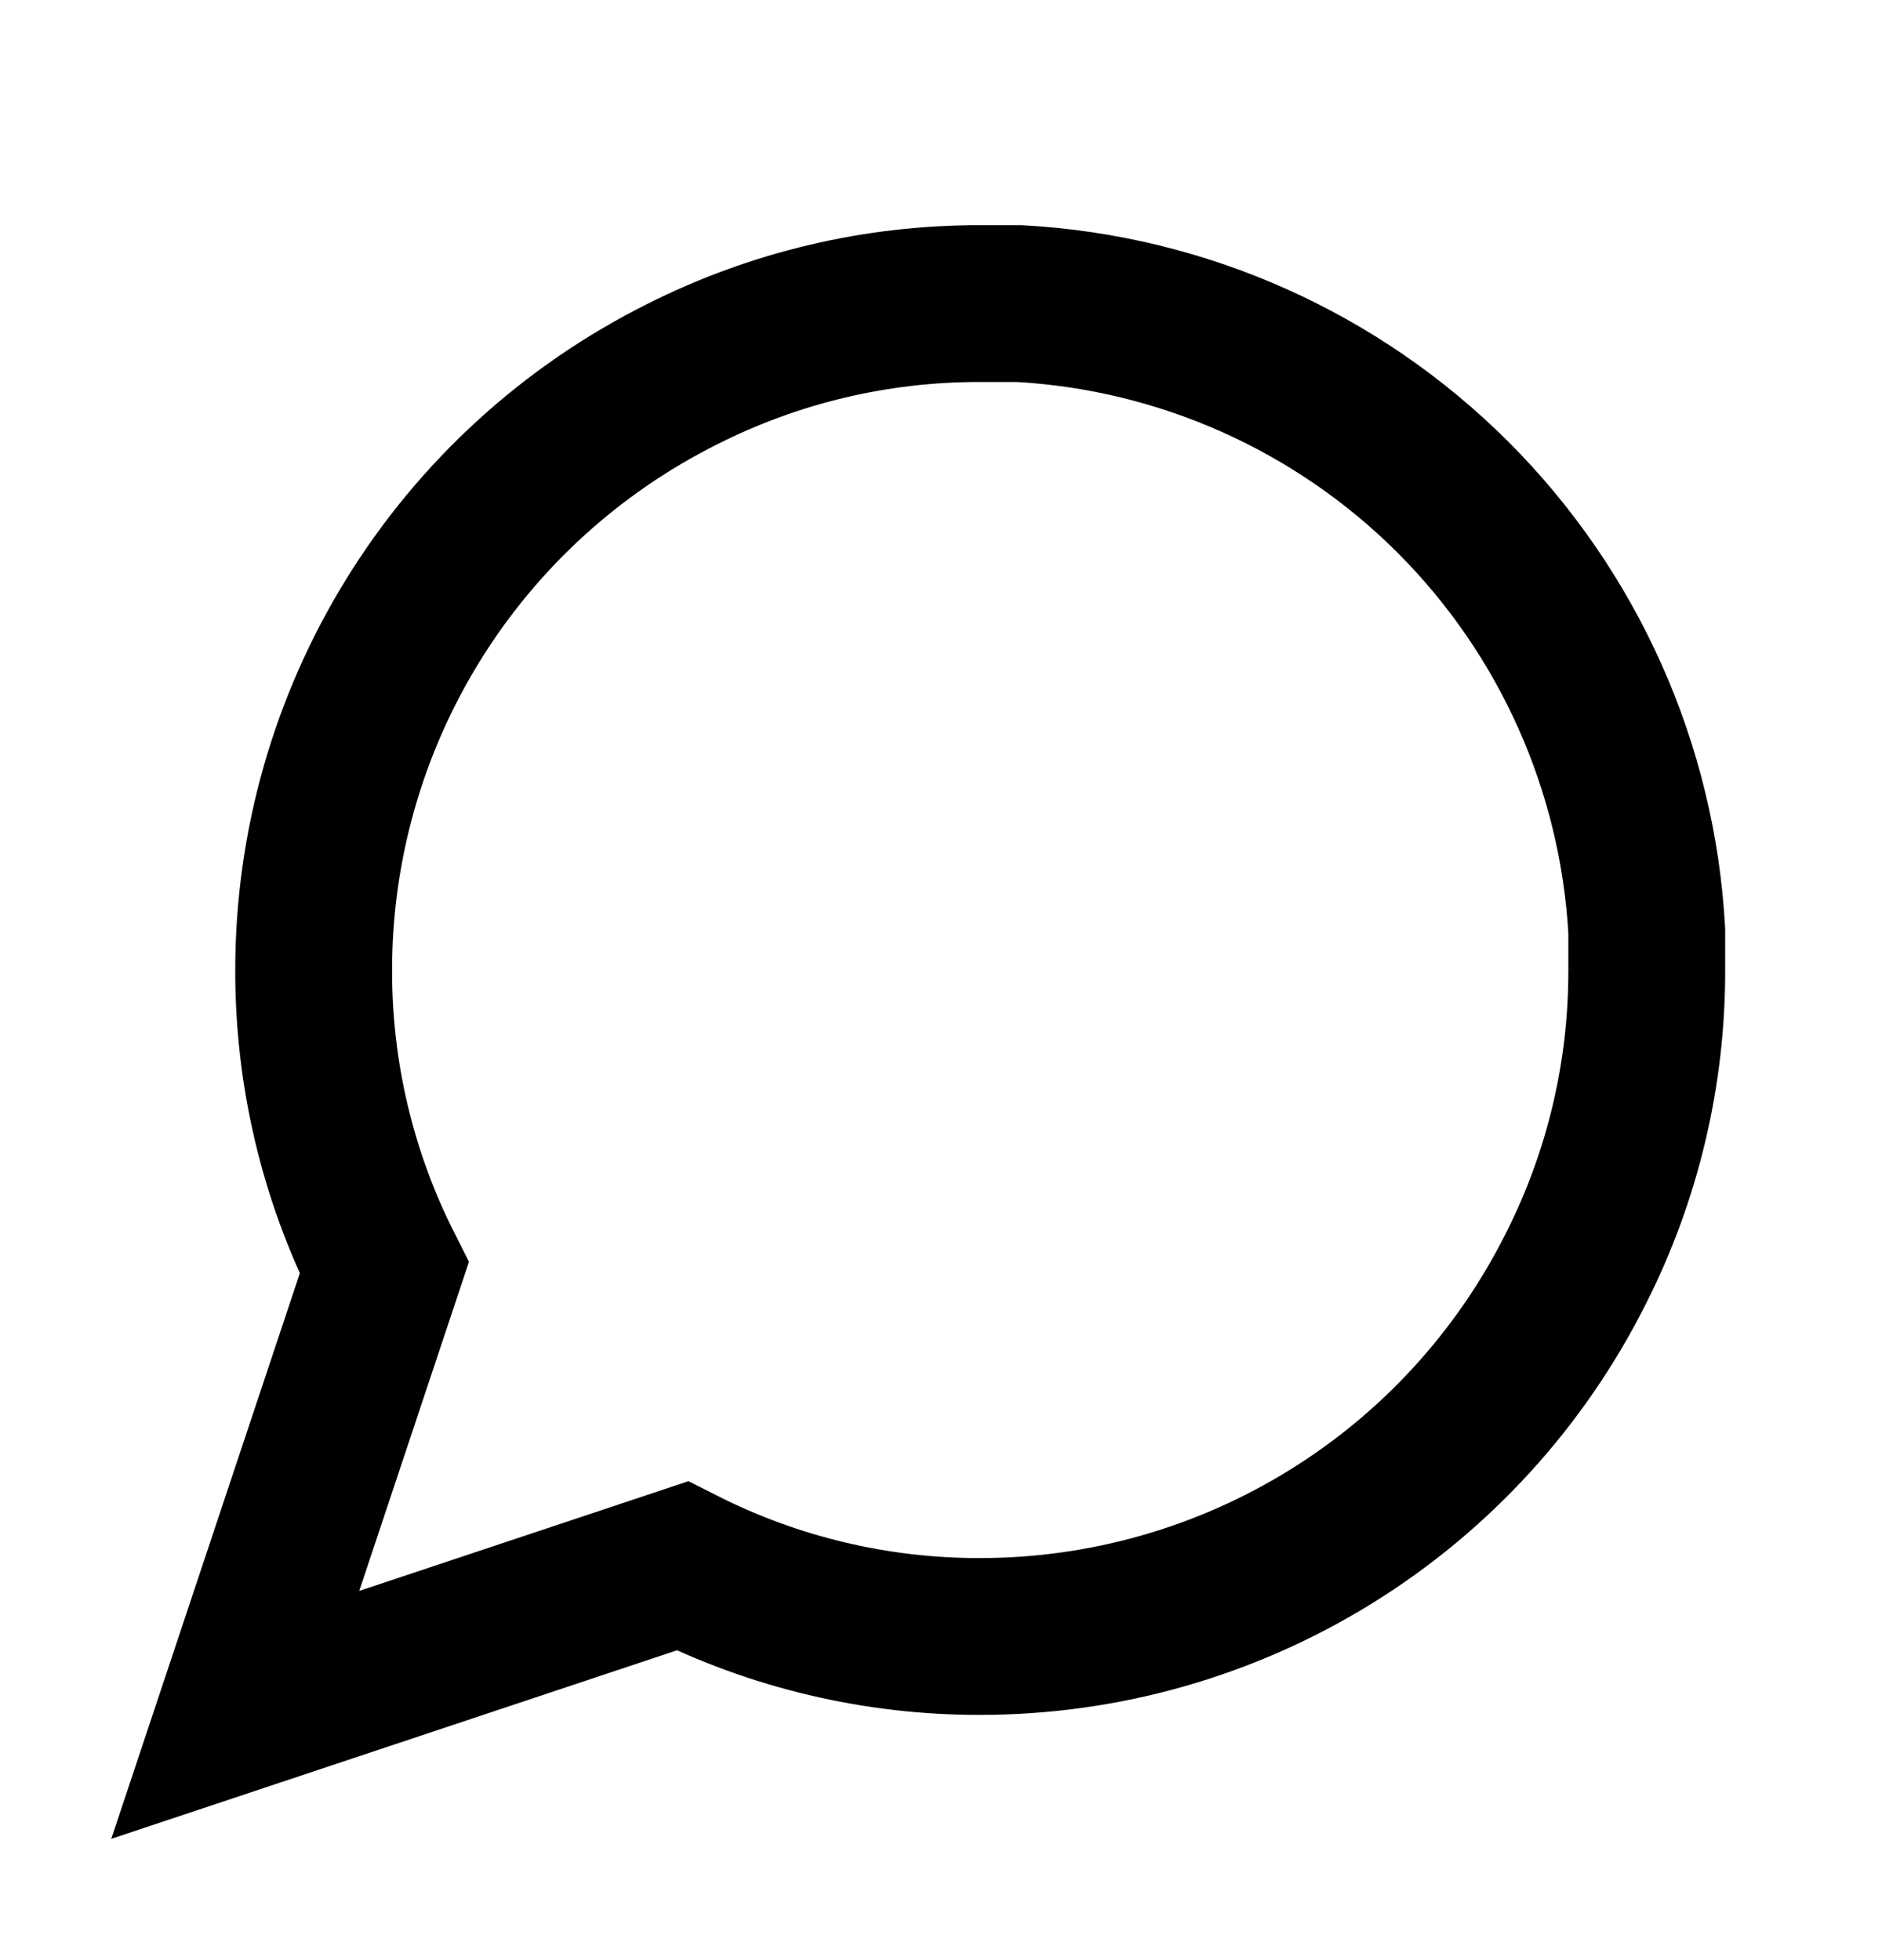
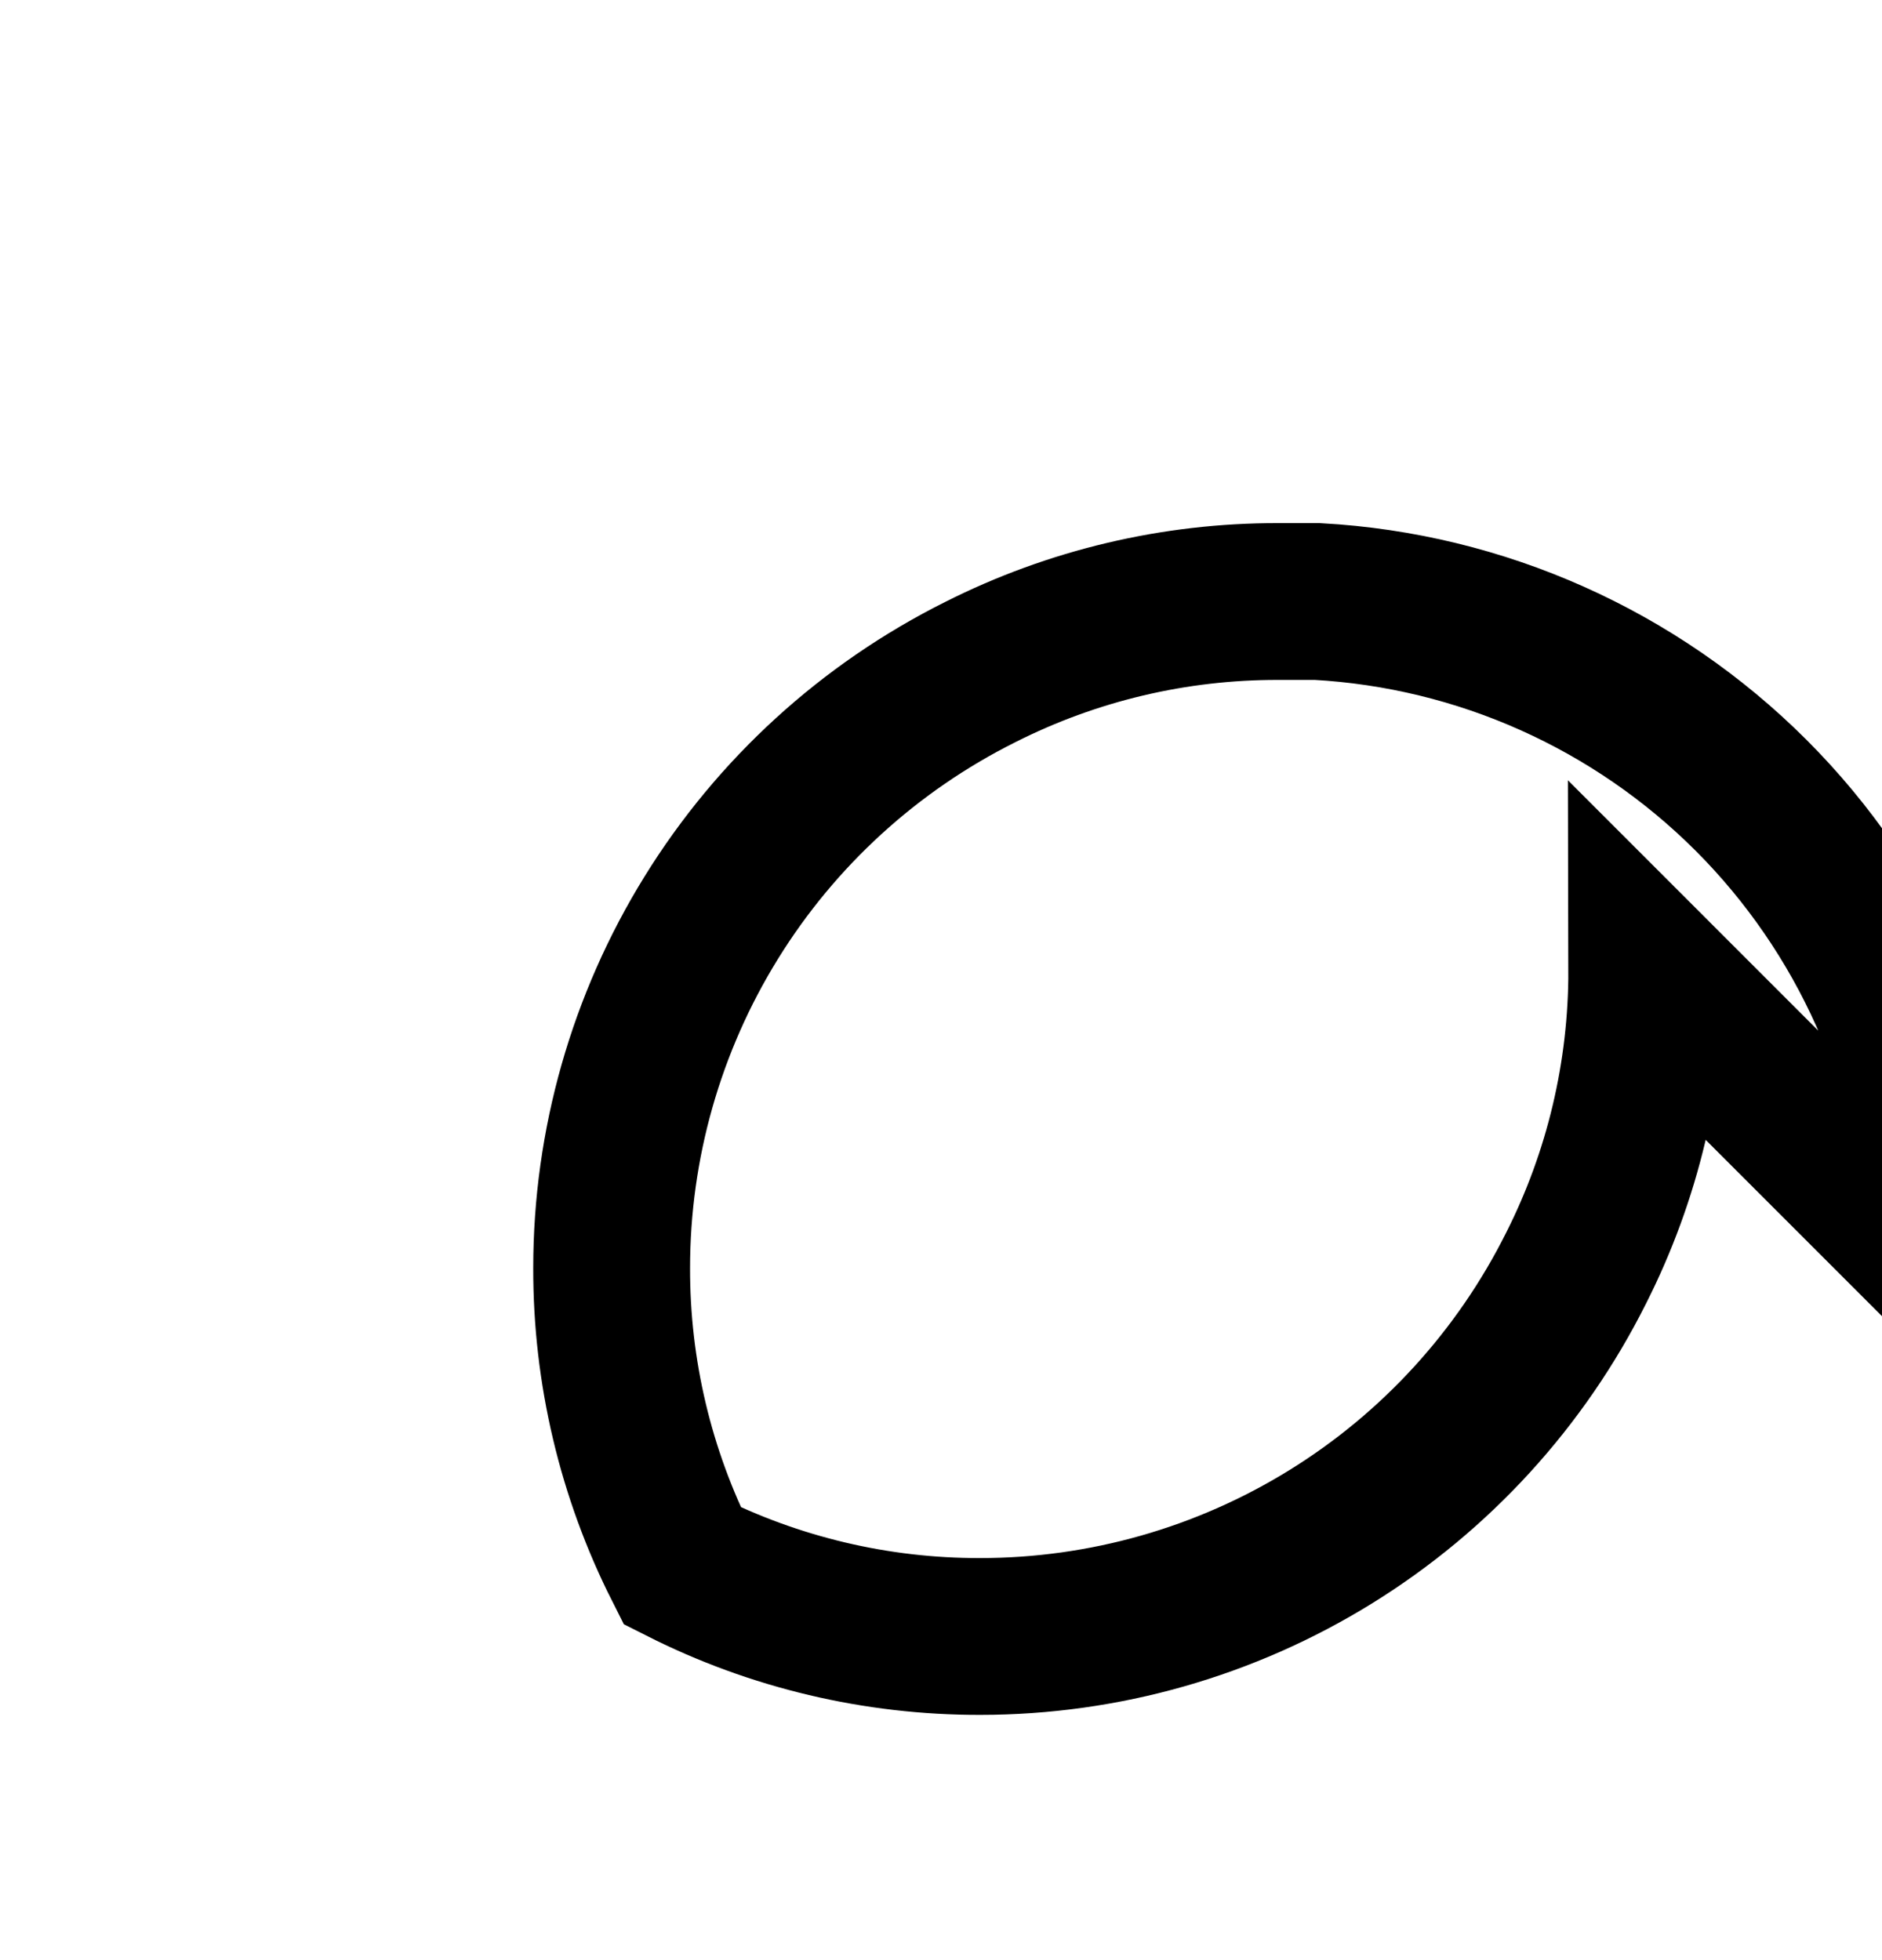
<svg xmlns="http://www.w3.org/2000/svg" width="24" height="25" fill="none" viewBox="0 0 24 25">
-   <path stroke="#000" stroke-linecap="square" stroke-width="2" d="M21 12.372c.003 1.32-.305 2.622-.9 3.8-.706 1.412-1.79 2.6-3.133 3.43-1.342.83-2.889 1.27-4.467 1.27-1.32.003-2.622-.305-3.8-.9l-5.7 1.9 1.9-5.7c-.595-1.178-.903-2.48-.9-3.8 0-1.578.44-3.125 1.27-4.467.83-1.343 2.018-2.427 3.43-3.133 1.178-.595 2.48-.903 3.8-.9h.5c2.084.115 4.053.995 5.53 2.471 1.475 1.476 2.355 3.445 2.47 5.53v.5z" />
+   <path stroke="#000" stroke-linecap="square" stroke-width="2" d="M21 12.372c.003 1.32-.305 2.622-.9 3.8-.706 1.412-1.79 2.6-3.133 3.43-1.342.83-2.889 1.27-4.467 1.27-1.32.003-2.622-.305-3.8-.9c-.595-1.178-.903-2.48-.9-3.8 0-1.578.44-3.125 1.27-4.467.83-1.343 2.018-2.427 3.43-3.133 1.178-.595 2.48-.903 3.8-.9h.5c2.084.115 4.053.995 5.53 2.471 1.475 1.476 2.355 3.445 2.47 5.53v.5z" />
</svg>